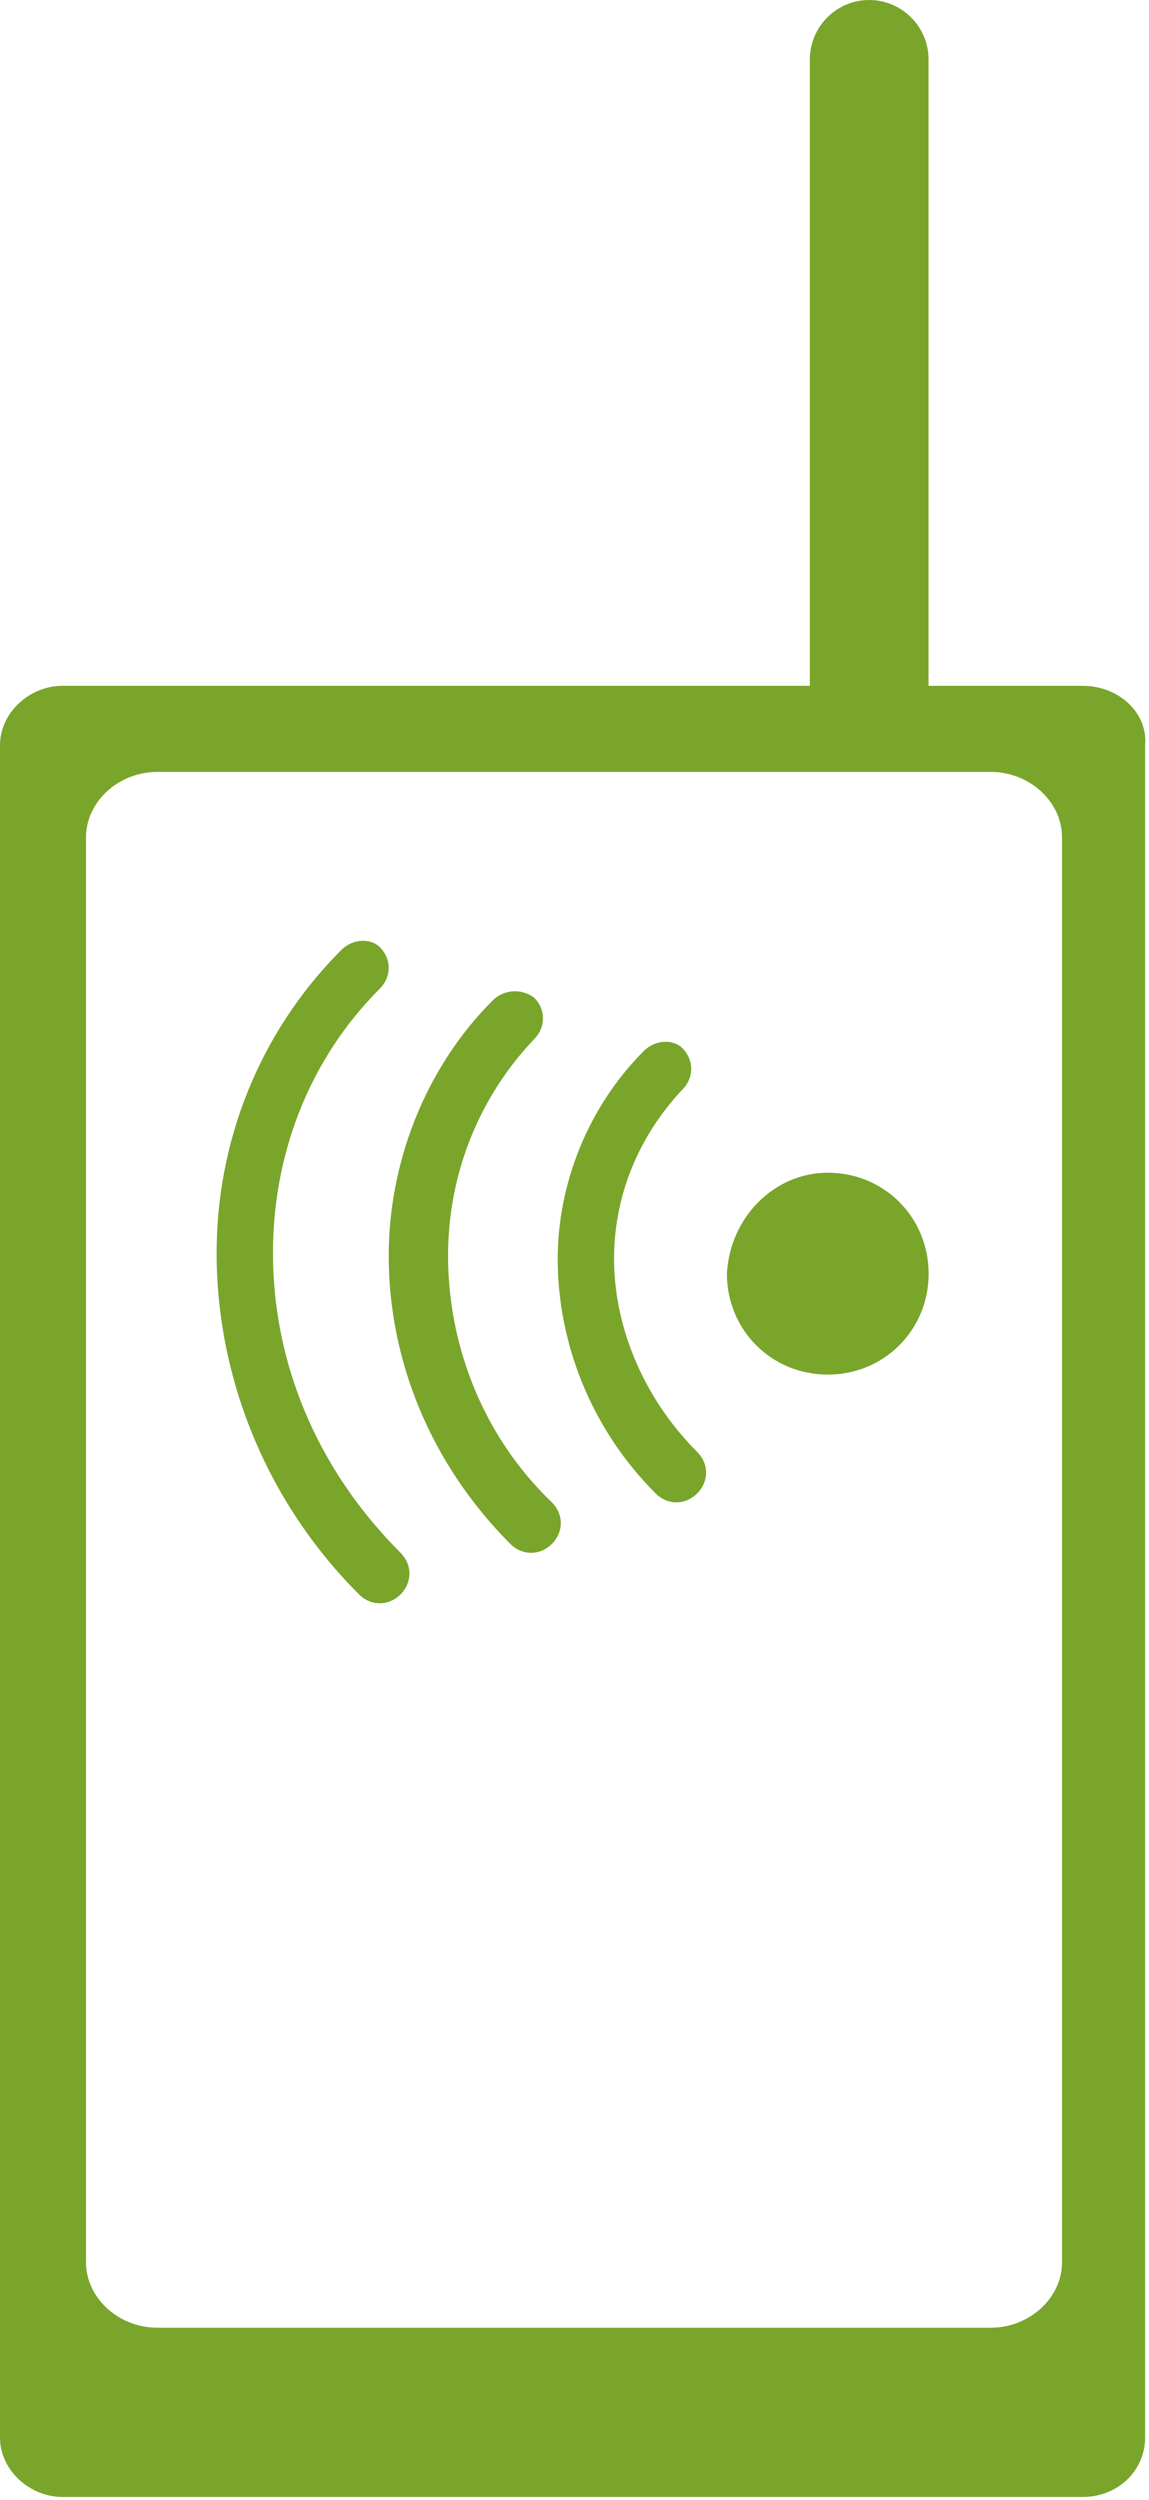
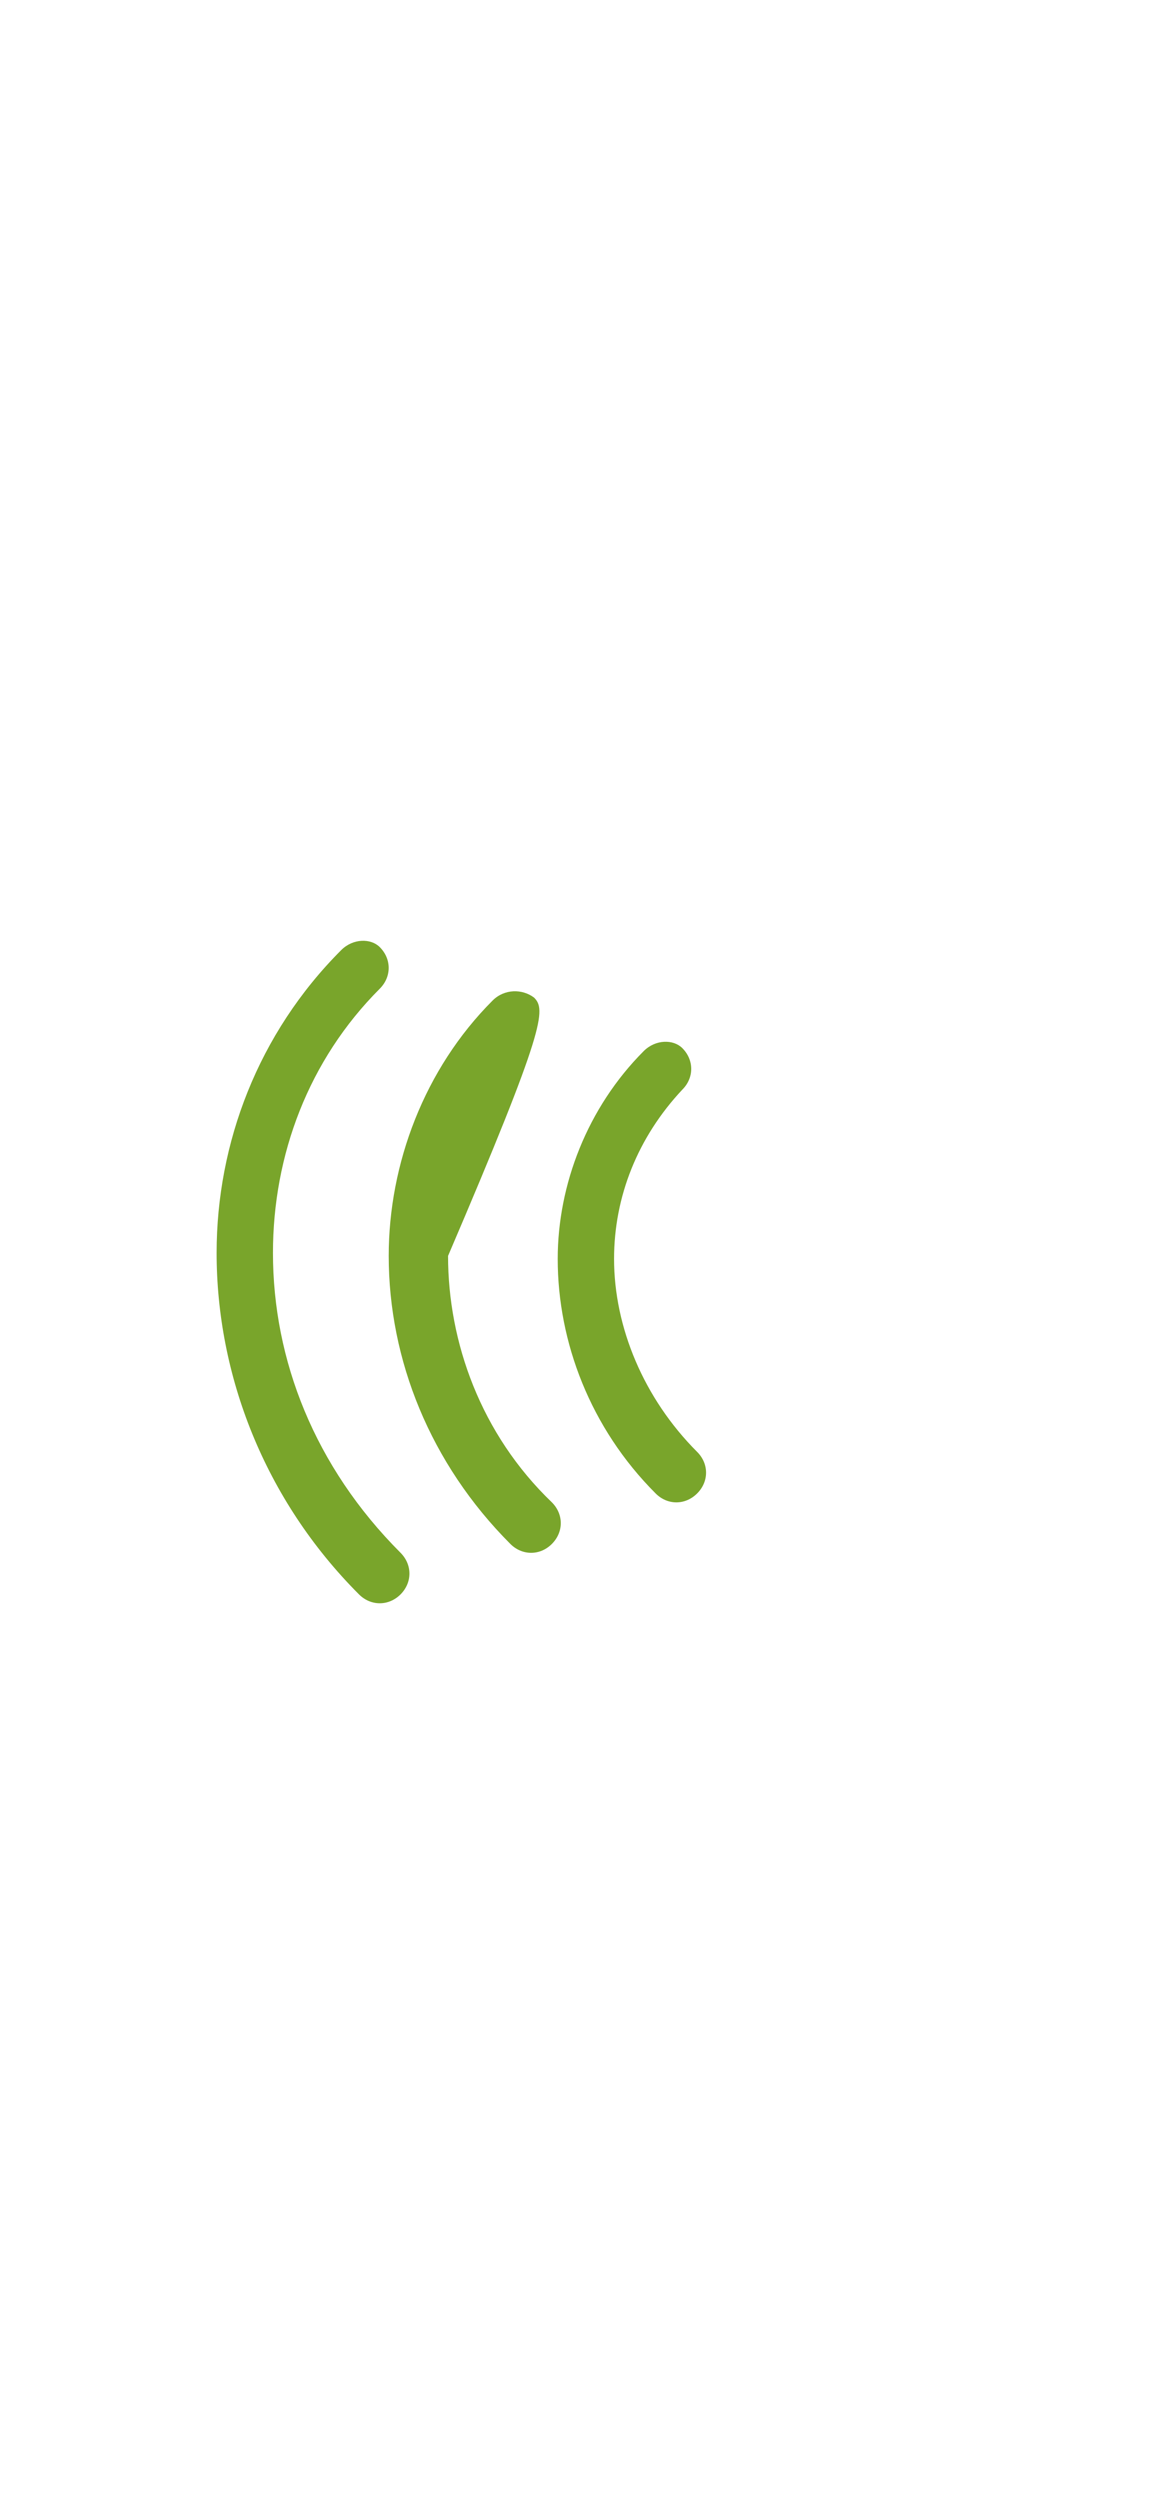
<svg xmlns="http://www.w3.org/2000/svg" width="23" height="50" viewBox="0 0 23 50" fill="none">
  <g clip-path="url(#clip0_6162_105899)">
    <path d="M6.83 19.003C5.167 20.666 4.336 22.863 4.336 25.06C4.336 27.494 5.286 29.988 7.186 31.889C7.424 32.126 7.78 32.126 8.018 31.889C8.255 31.651 8.255 31.295 8.018 31.057C6.296 29.335 5.464 27.198 5.464 25.06C5.464 23.1 6.177 21.2 7.602 19.775C7.84 19.537 7.84 19.181 7.602 18.943C7.424 18.765 7.068 18.765 6.83 19.003Z" fill="#79A52B" />
-     <path d="M9.86 20.012C8.494 21.378 7.781 23.279 7.781 25.119C7.781 27.198 8.613 29.276 10.216 30.88C10.454 31.117 10.81 31.117 11.047 30.88C11.285 30.642 11.285 30.286 11.047 30.048C9.622 28.682 8.969 26.841 8.969 25.119C8.969 23.516 9.563 21.972 10.691 20.785C10.928 20.547 10.928 20.191 10.691 19.953C10.454 19.775 10.097 19.775 9.86 20.012Z" fill="#79A52B" />
+     <path d="M9.86 20.012C8.494 21.378 7.781 23.279 7.781 25.119C7.781 27.198 8.613 29.276 10.216 30.88C10.454 31.117 10.81 31.117 11.047 30.88C11.285 30.642 11.285 30.286 11.047 30.048C9.622 28.682 8.969 26.841 8.969 25.119C10.928 20.547 10.928 20.191 10.691 19.953C10.454 19.775 10.097 19.775 9.86 20.012Z" fill="#79A52B" />
    <path d="M12.886 21.022C11.758 22.151 11.164 23.695 11.164 25.179C11.164 26.842 11.817 28.564 13.124 29.87C13.361 30.108 13.717 30.108 13.955 29.87C14.193 29.633 14.193 29.276 13.955 29.039C12.886 27.97 12.292 26.545 12.292 25.179C12.292 23.932 12.767 22.744 13.658 21.794C13.896 21.557 13.896 21.201 13.658 20.963C13.48 20.785 13.124 20.785 12.886 21.022Z" fill="#79A52B" />
-     <path d="M16.57 23.455C17.698 23.455 18.589 24.346 18.589 25.474C18.589 26.602 17.698 27.493 16.57 27.493C15.441 27.493 14.551 26.602 14.551 25.474C14.61 24.346 15.501 23.455 16.57 23.455Z" fill="#79A52B" />
-     <path d="M21.675 13.717H18.587V1.188C18.587 0.534 18.052 0 17.399 0C16.746 0 16.211 0.534 16.211 1.188V13.717H1.247C0.594 13.717 0 14.252 0 14.905V48.753C0 49.406 0.594 49.941 1.247 49.941H21.675C22.387 49.941 22.922 49.406 22.922 48.753V14.905C22.981 14.252 22.387 13.717 21.675 13.717ZM21.259 45.249C21.259 45.962 20.606 46.556 19.834 46.556H3.147C2.375 46.556 1.722 45.962 1.722 45.249V16.746C1.722 16.033 2.375 15.439 3.147 15.439H19.834C20.606 15.439 21.259 16.033 21.259 16.746V45.249Z" fill="#79A52B" />
  </g>
  <defs>
    <clipPath id="clip0_6162_105899">
      <rect width="22.981" height="50" fill="white" />
    </clipPath>
  </defs>
</svg>